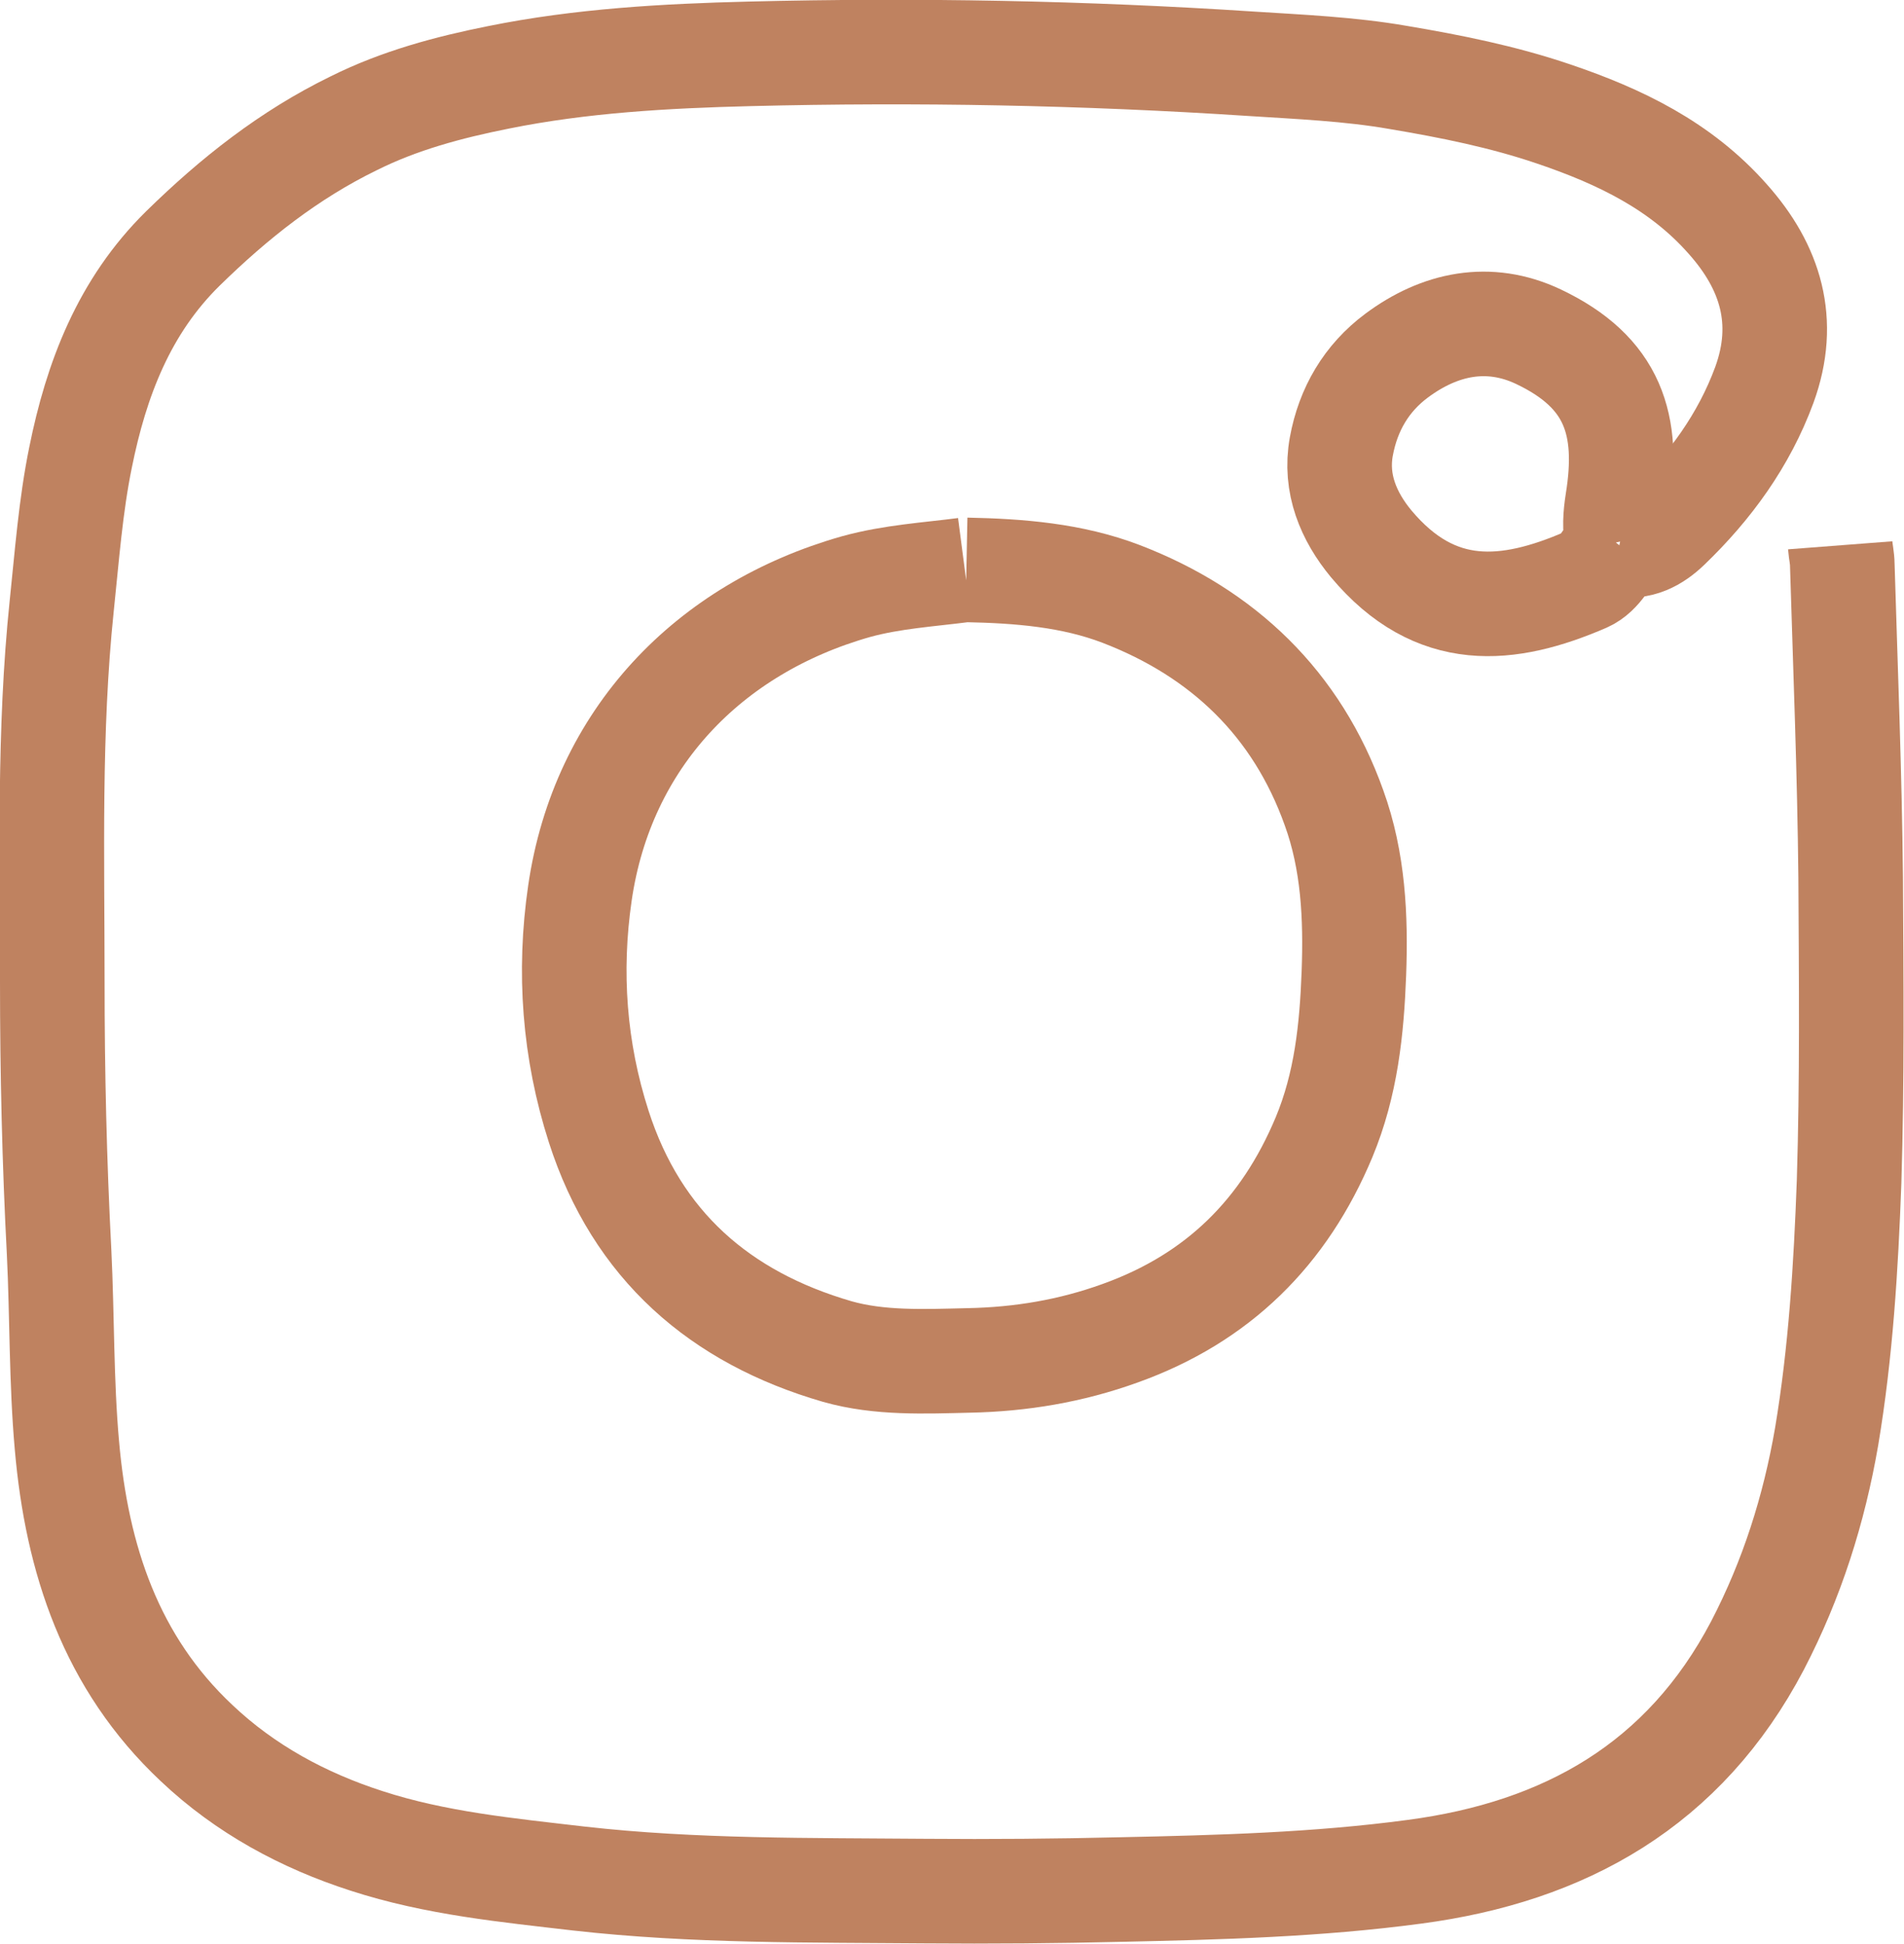
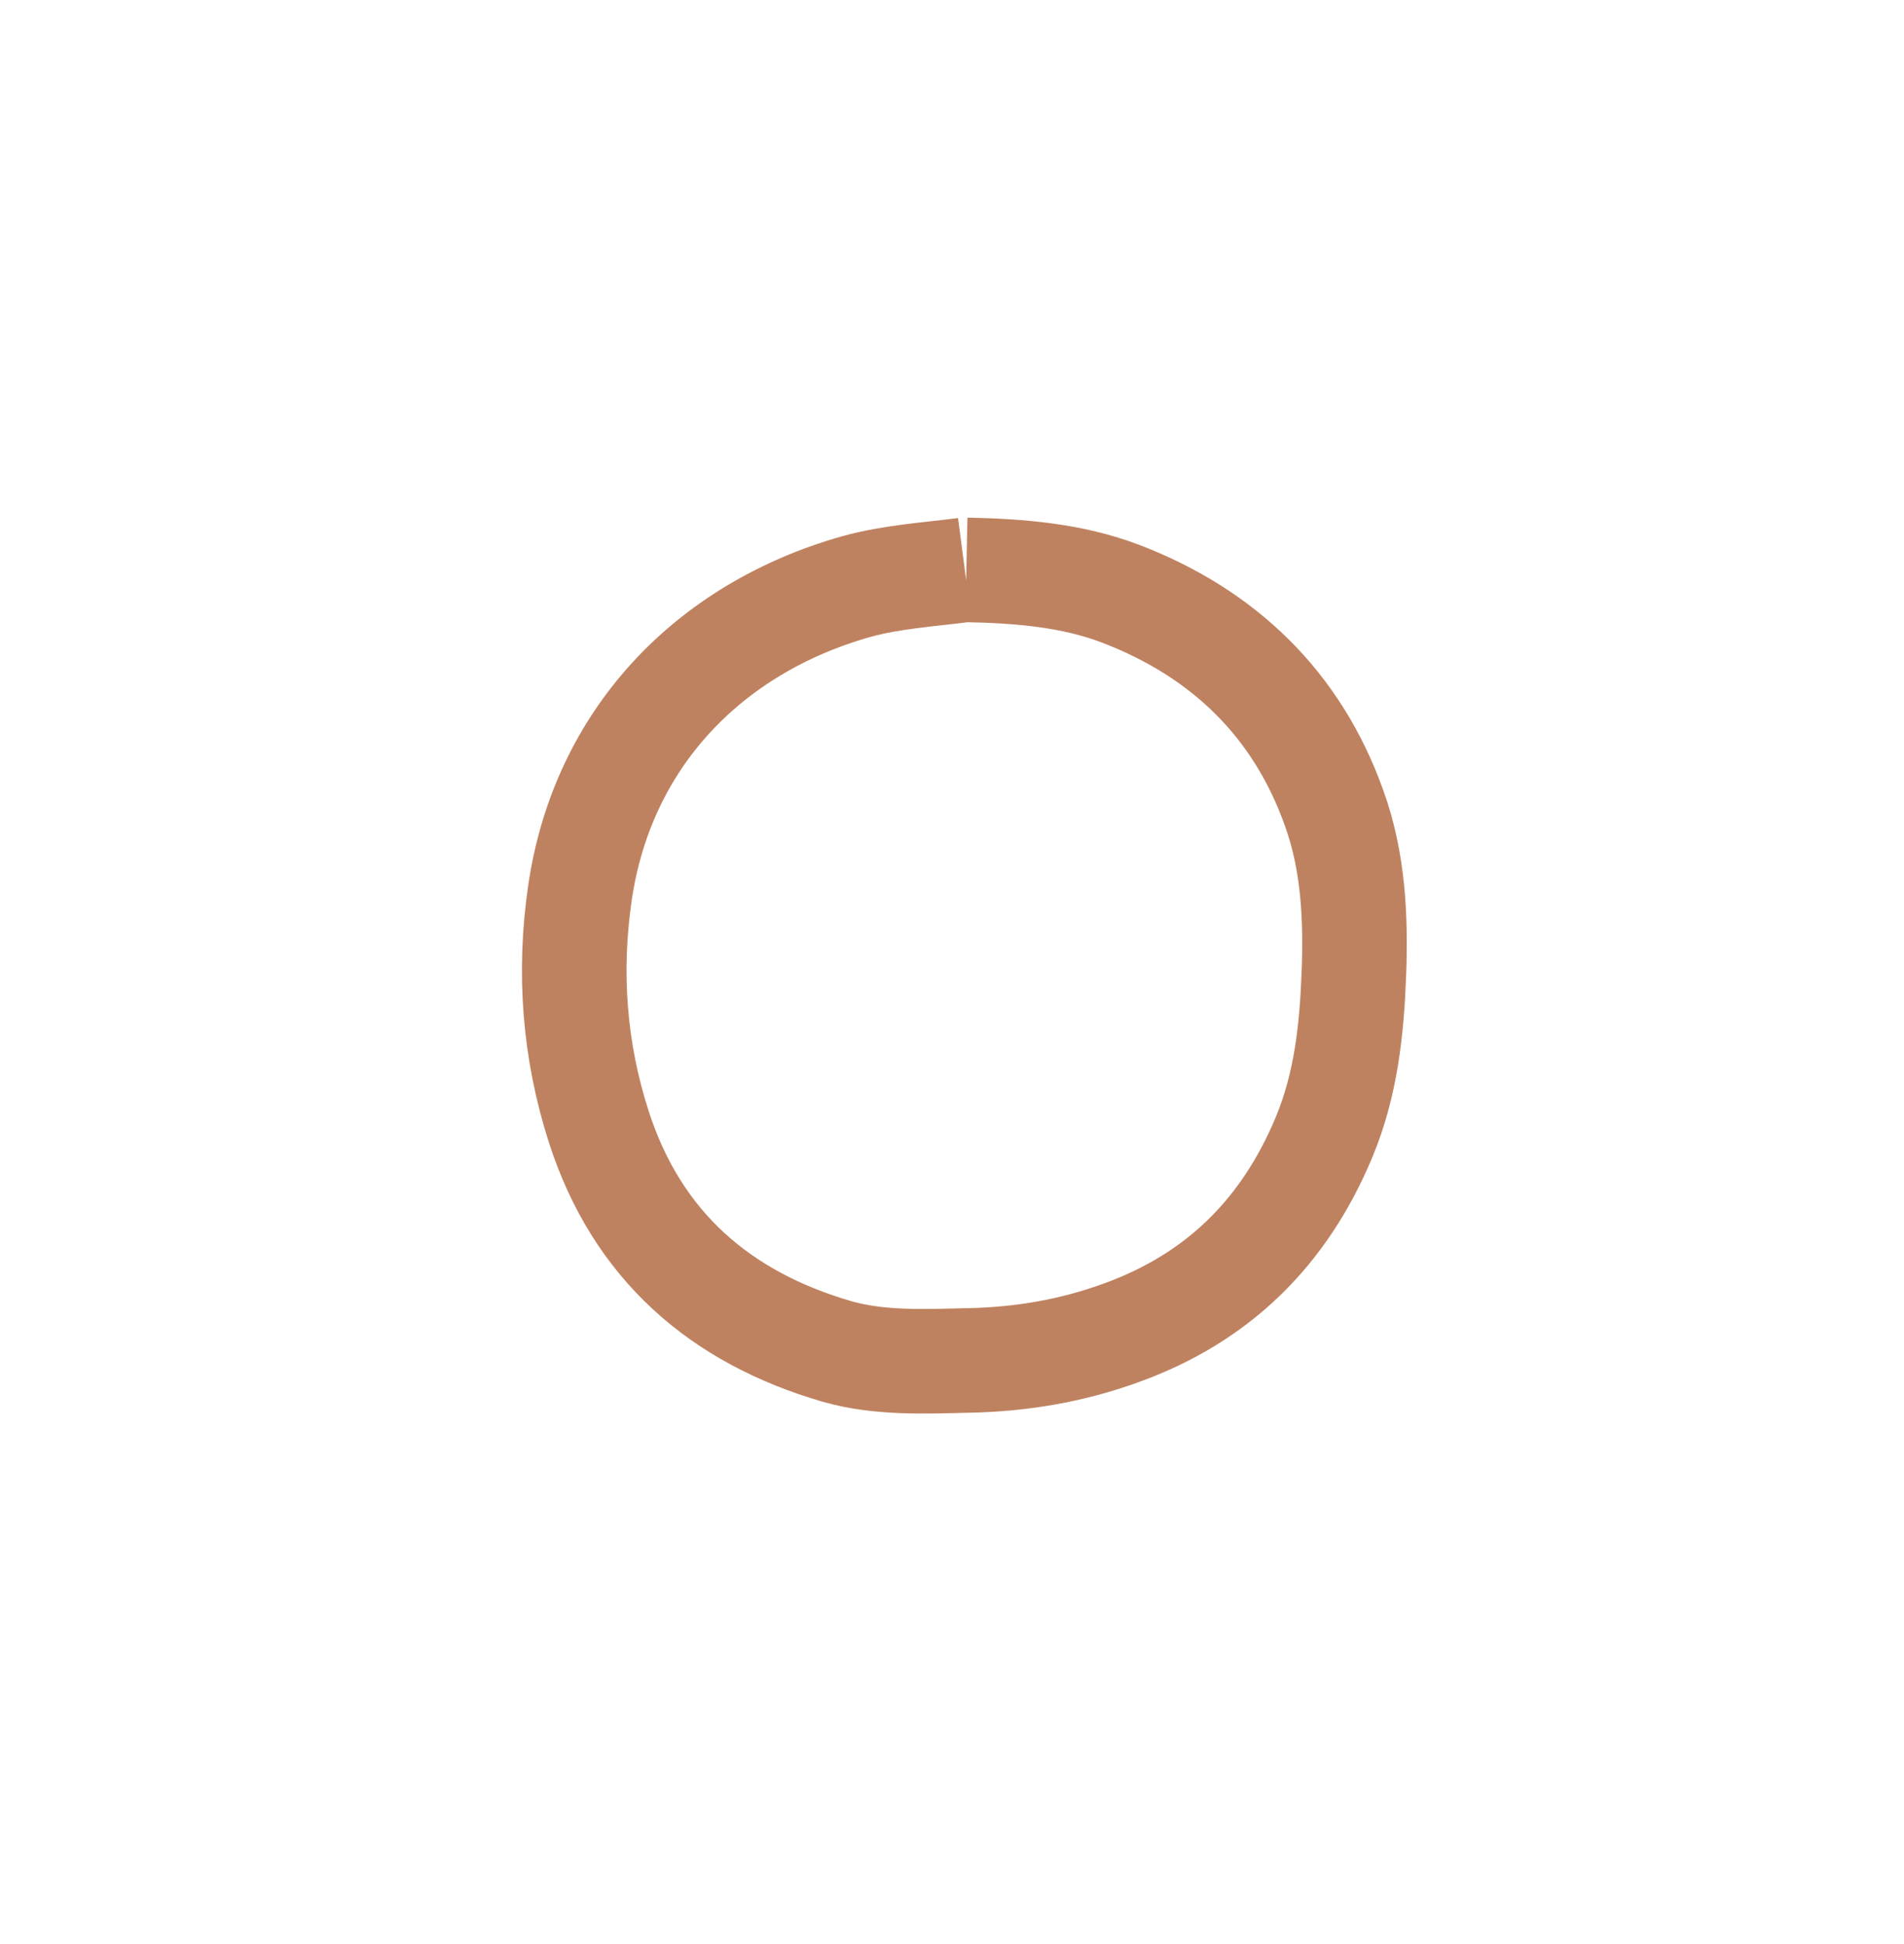
<svg xmlns="http://www.w3.org/2000/svg" id="Calque_2" data-name="Calque 2" viewBox="0 0 36.41 37.18">
  <defs>
    <style>      .cls-1 {        fill: none;        stroke: #bf8260;        stroke-miterlimit: 10;        stroke-width: 2px;      }    </style>
  </defs>
  <g id="Calque_1-2" data-name="Calque 1">
    <g>
-       <path class="cls-1" d="M30.97,10.41c.38.08.68-.09.93-.33.8-.77,1.45-1.66,1.84-2.72.44-1.21.12-2.25-.7-3.17-.9-1.02-2.06-1.58-3.33-2.01-.97-.33-1.97-.53-2.98-.7-.92-.16-1.87-.2-2.8-.26-3.2-.21-6.4-.27-9.6-.19-1.6.04-3.22.13-4.8.45-.95.19-1.89.44-2.77.88-1.23.6-2.28,1.43-3.26,2.39-1.13,1.11-1.66,2.51-1.96,4-.19.93-.26,1.89-.36,2.84-.25,2.4-.18,4.8-.18,7.2,0,1.72.04,3.44.13,5.16.06,1.23.04,2.47.15,3.7.19,2.17.84,4.15,2.48,5.69.93.88,2.04,1.48,3.25,1.87,1.32.43,2.69.56,4.06.72,2.21.25,4.42.22,6.63.24,1.25.01,2.49,0,3.74-.03,1.87-.04,3.75-.09,5.61-.34,2.87-.38,5.16-1.66,6.56-4.33.66-1.27,1.08-2.6,1.32-3.99.27-1.61.37-3.24.43-4.88.06-1.94.04-3.88.03-5.82-.02-1.99-.1-3.99-.16-5.98,0-.12-.03-.24-.04-.37" />
-       <path class="cls-1" d="M30.93,10.37c-.06-.26-.04-.51,0-.77.24-1.48-.08-2.48-1.51-3.16-.95-.45-1.89-.25-2.71.36-.58.43-.93,1.03-1.06,1.74-.13.71.14,1.34.57,1.86,1.23,1.47,2.62,1.33,4.1.69.29-.13.42-.45.61-.69" />
      <path class="cls-1" d="M18.45,10.9c-.69.09-1.39.13-2.08.32-2.82.8-4.85,2.91-5.28,5.86-.22,1.51-.11,3.01.36,4.47.73,2.27,2.32,3.65,4.56,4.3.81.23,1.67.19,2.52.17.99-.02,1.95-.18,2.89-.52,1.87-.67,3.14-1.93,3.9-3.75.42-1.01.53-2.06.57-3.13.04-1.08-.01-2.15-.38-3.17-.71-1.99-2.12-3.34-4.07-4.09-.94-.36-1.95-.44-2.96-.46" />
    </g>
  </g>
</svg>